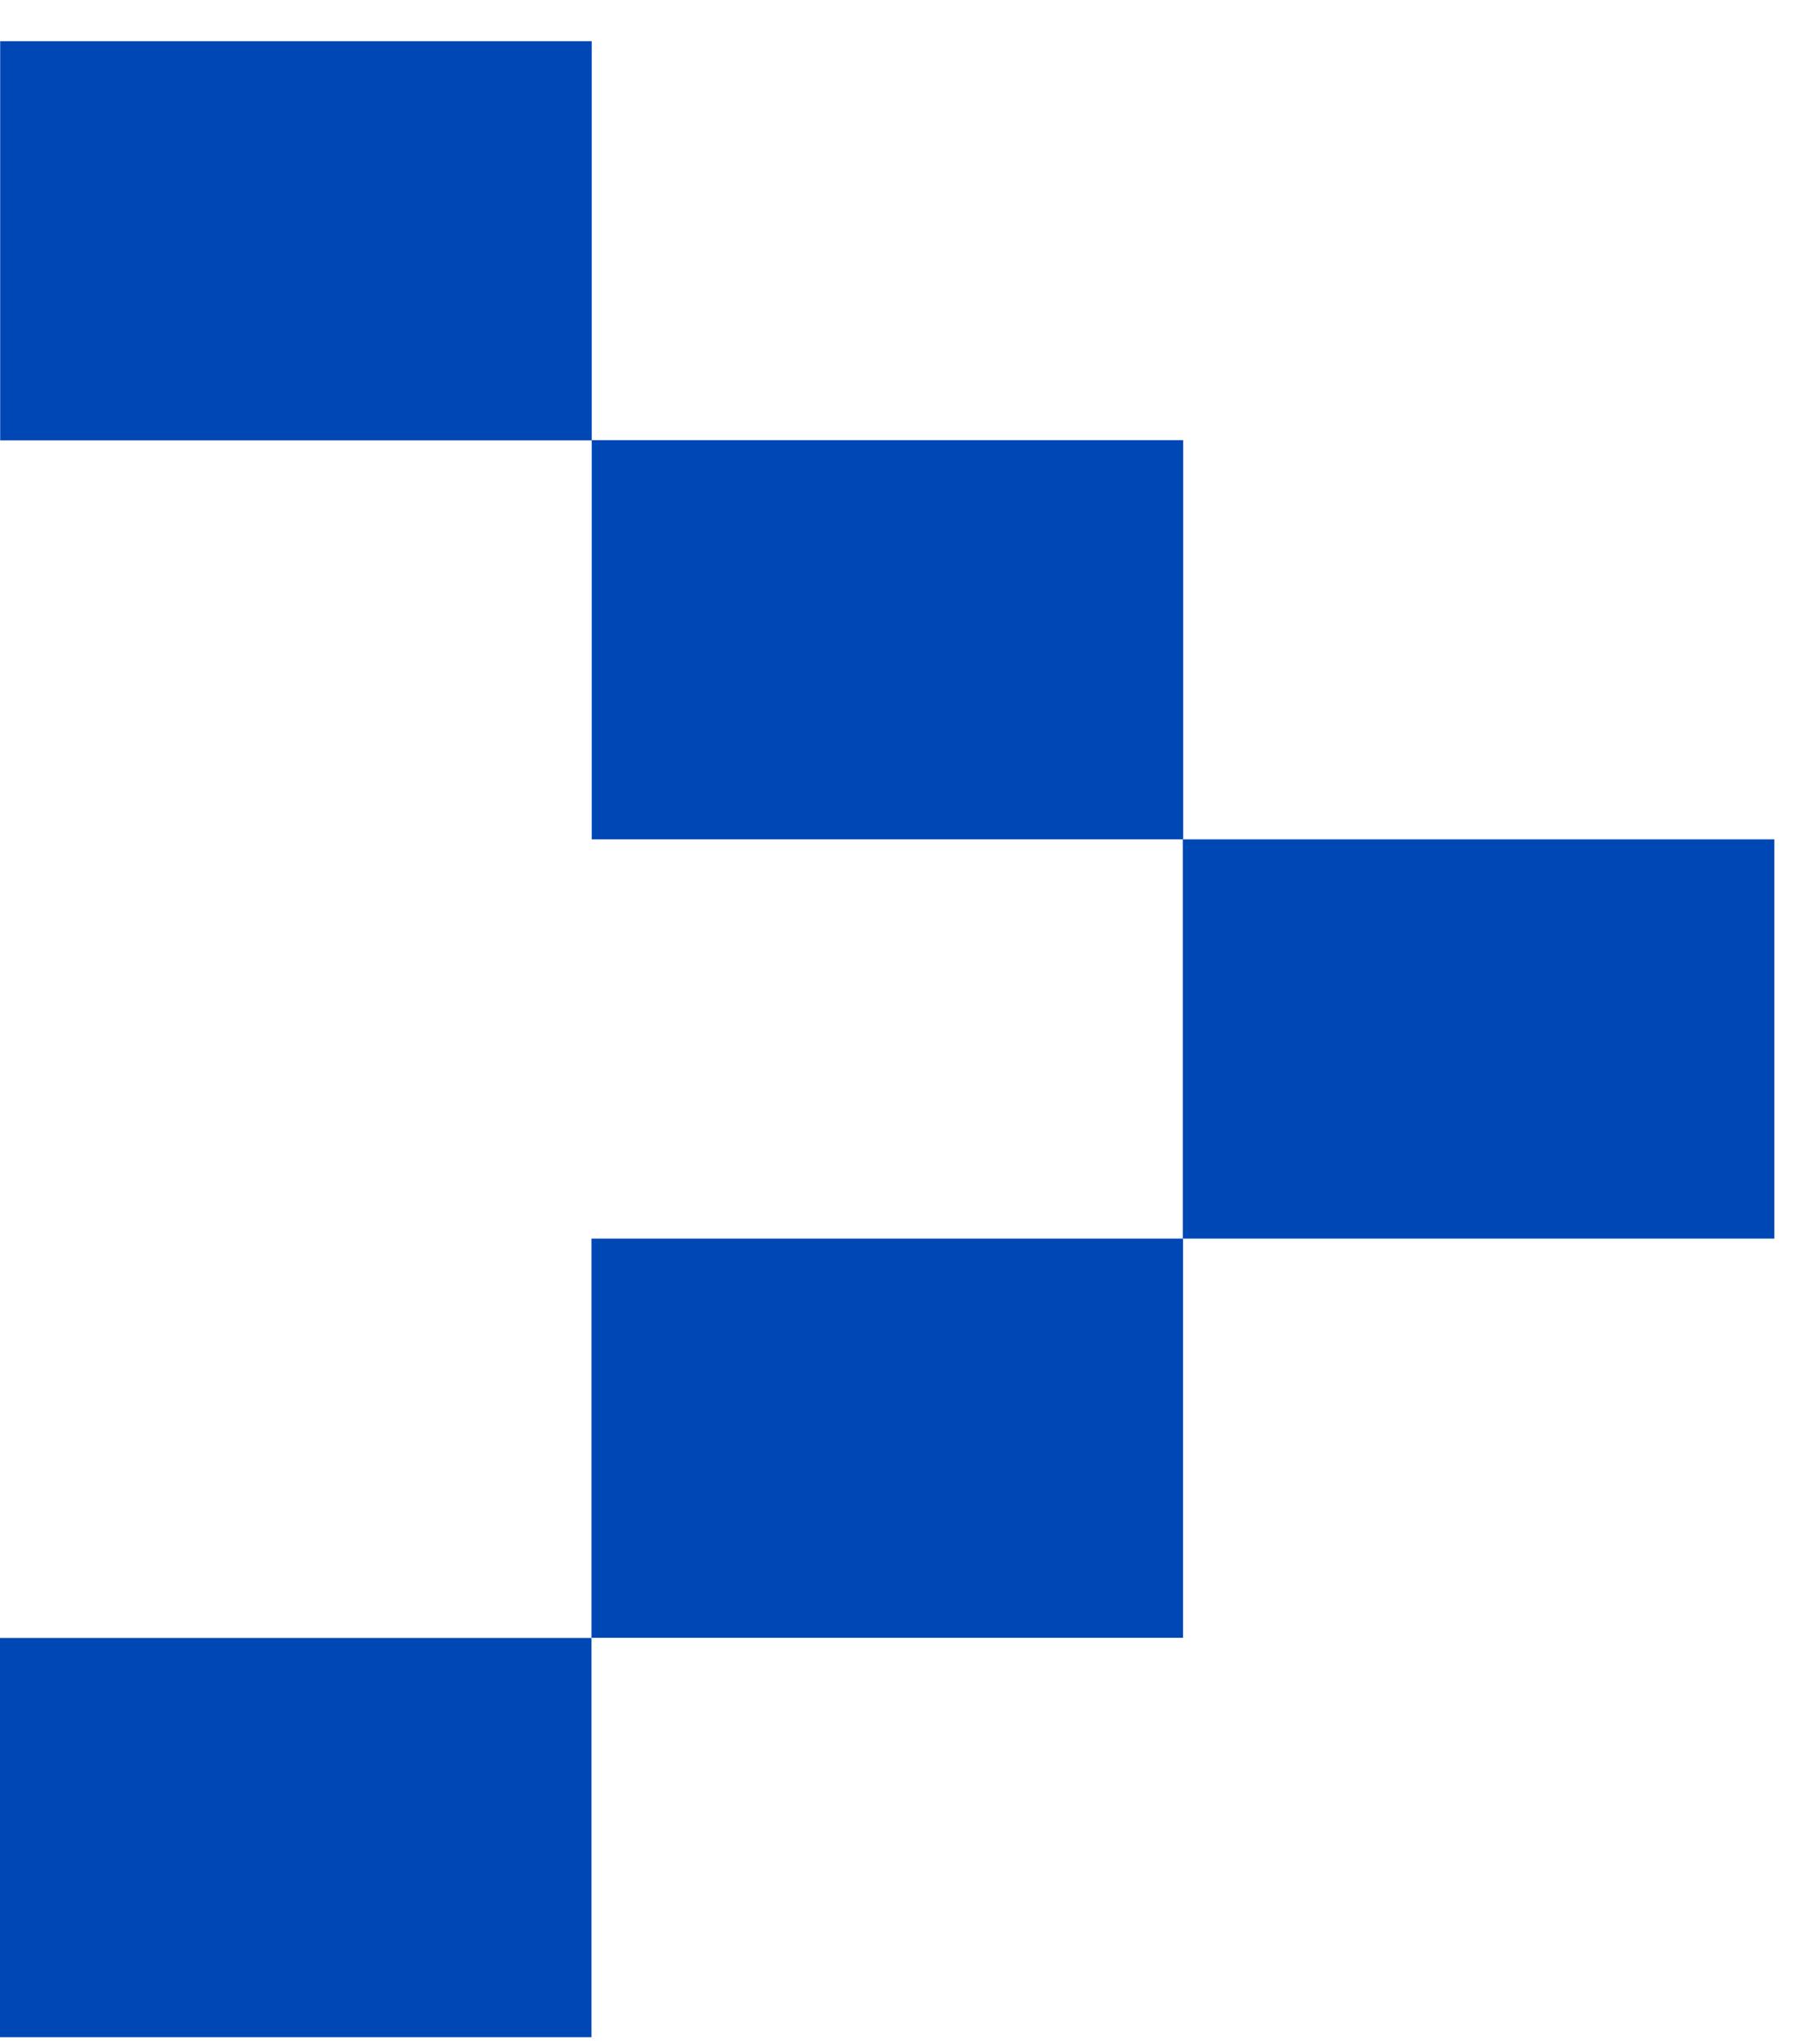
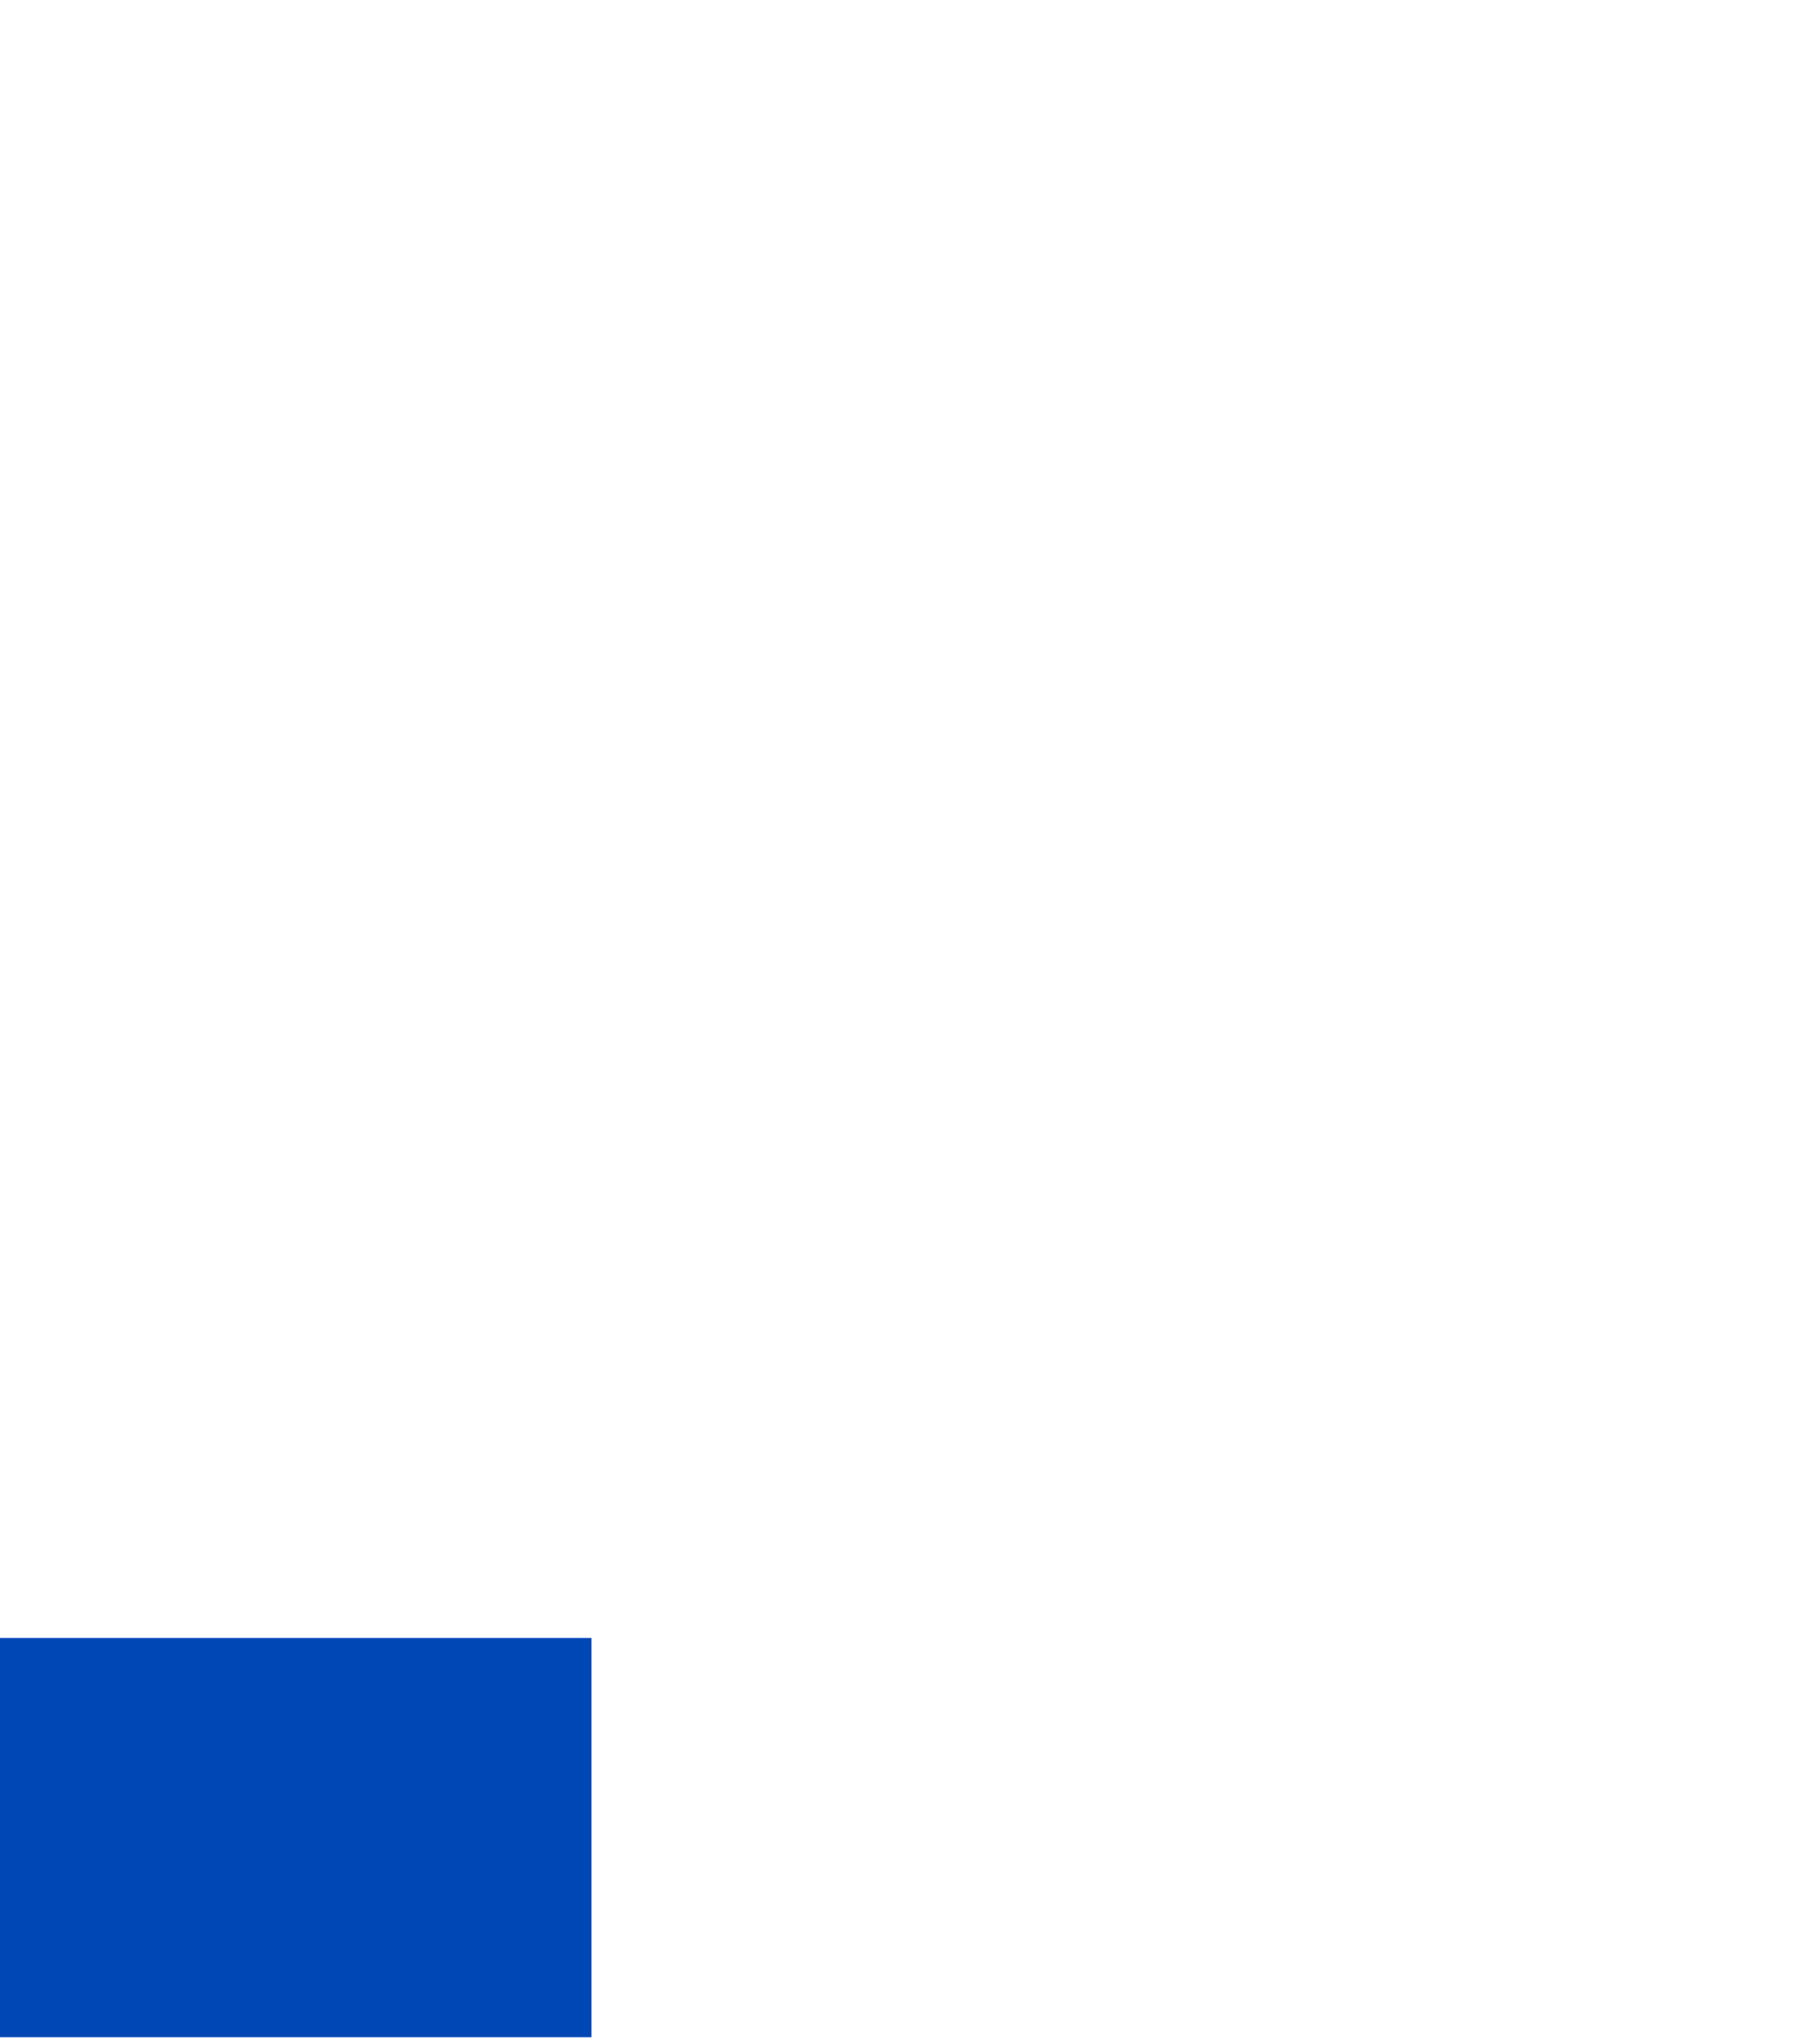
<svg xmlns="http://www.w3.org/2000/svg" width="31" height="35" viewBox="0 0 31 35" fill="none">
-   <path d="M0.003 7.542L10.14 7.542L10.14 0.705L0.003 0.705L0.003 7.542Z" fill="#0047B6" />
-   <path d="M10.14 14.375L20.276 14.375L20.276 7.538L10.14 7.538L10.14 14.375Z" fill="#0047B6" />
  <path d="M9.53674e-07 34.889L10.136 34.889L10.136 28.052L1.25252e-06 28.052L9.53674e-07 34.889Z" fill="#0047B6" />
-   <path d="M10.136 28.049L20.273 28.049L20.273 21.212L10.136 21.212L10.136 28.049Z" fill="#0047B6" />
-   <path d="M20.269 21.212L30.406 21.212L30.406 14.375L20.269 14.375L20.269 21.212Z" fill="#0047B6" />
</svg>